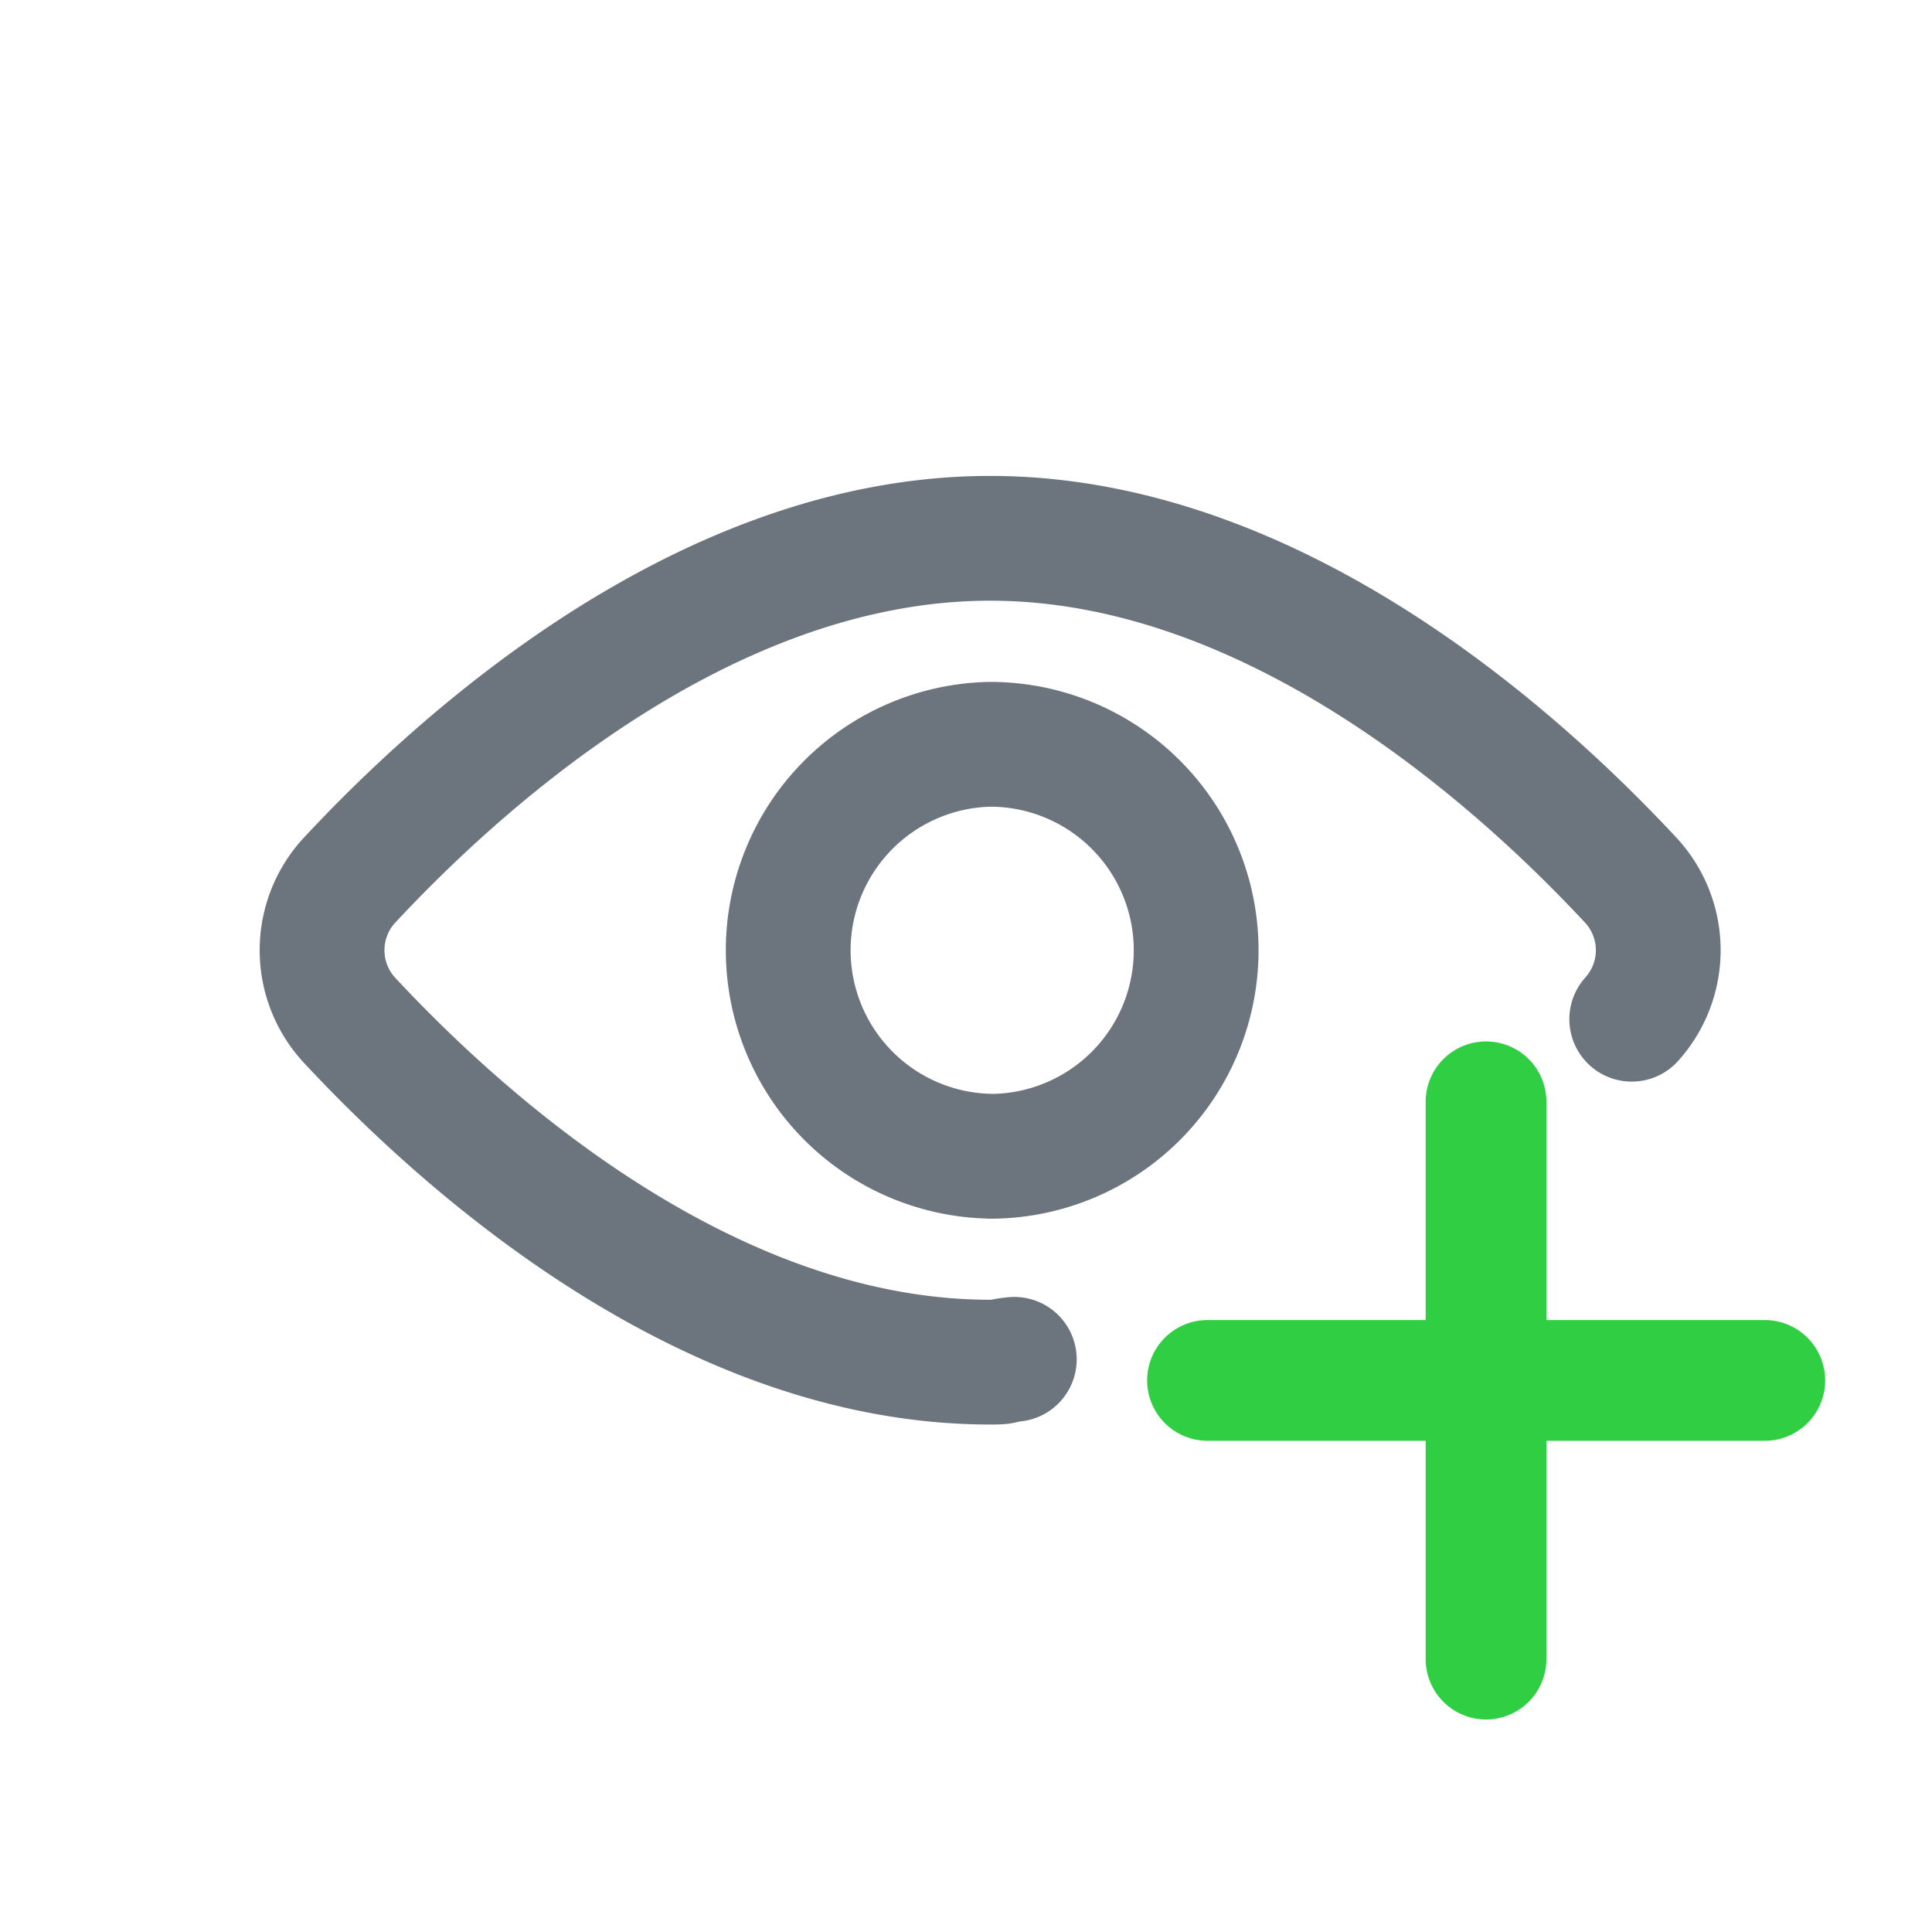
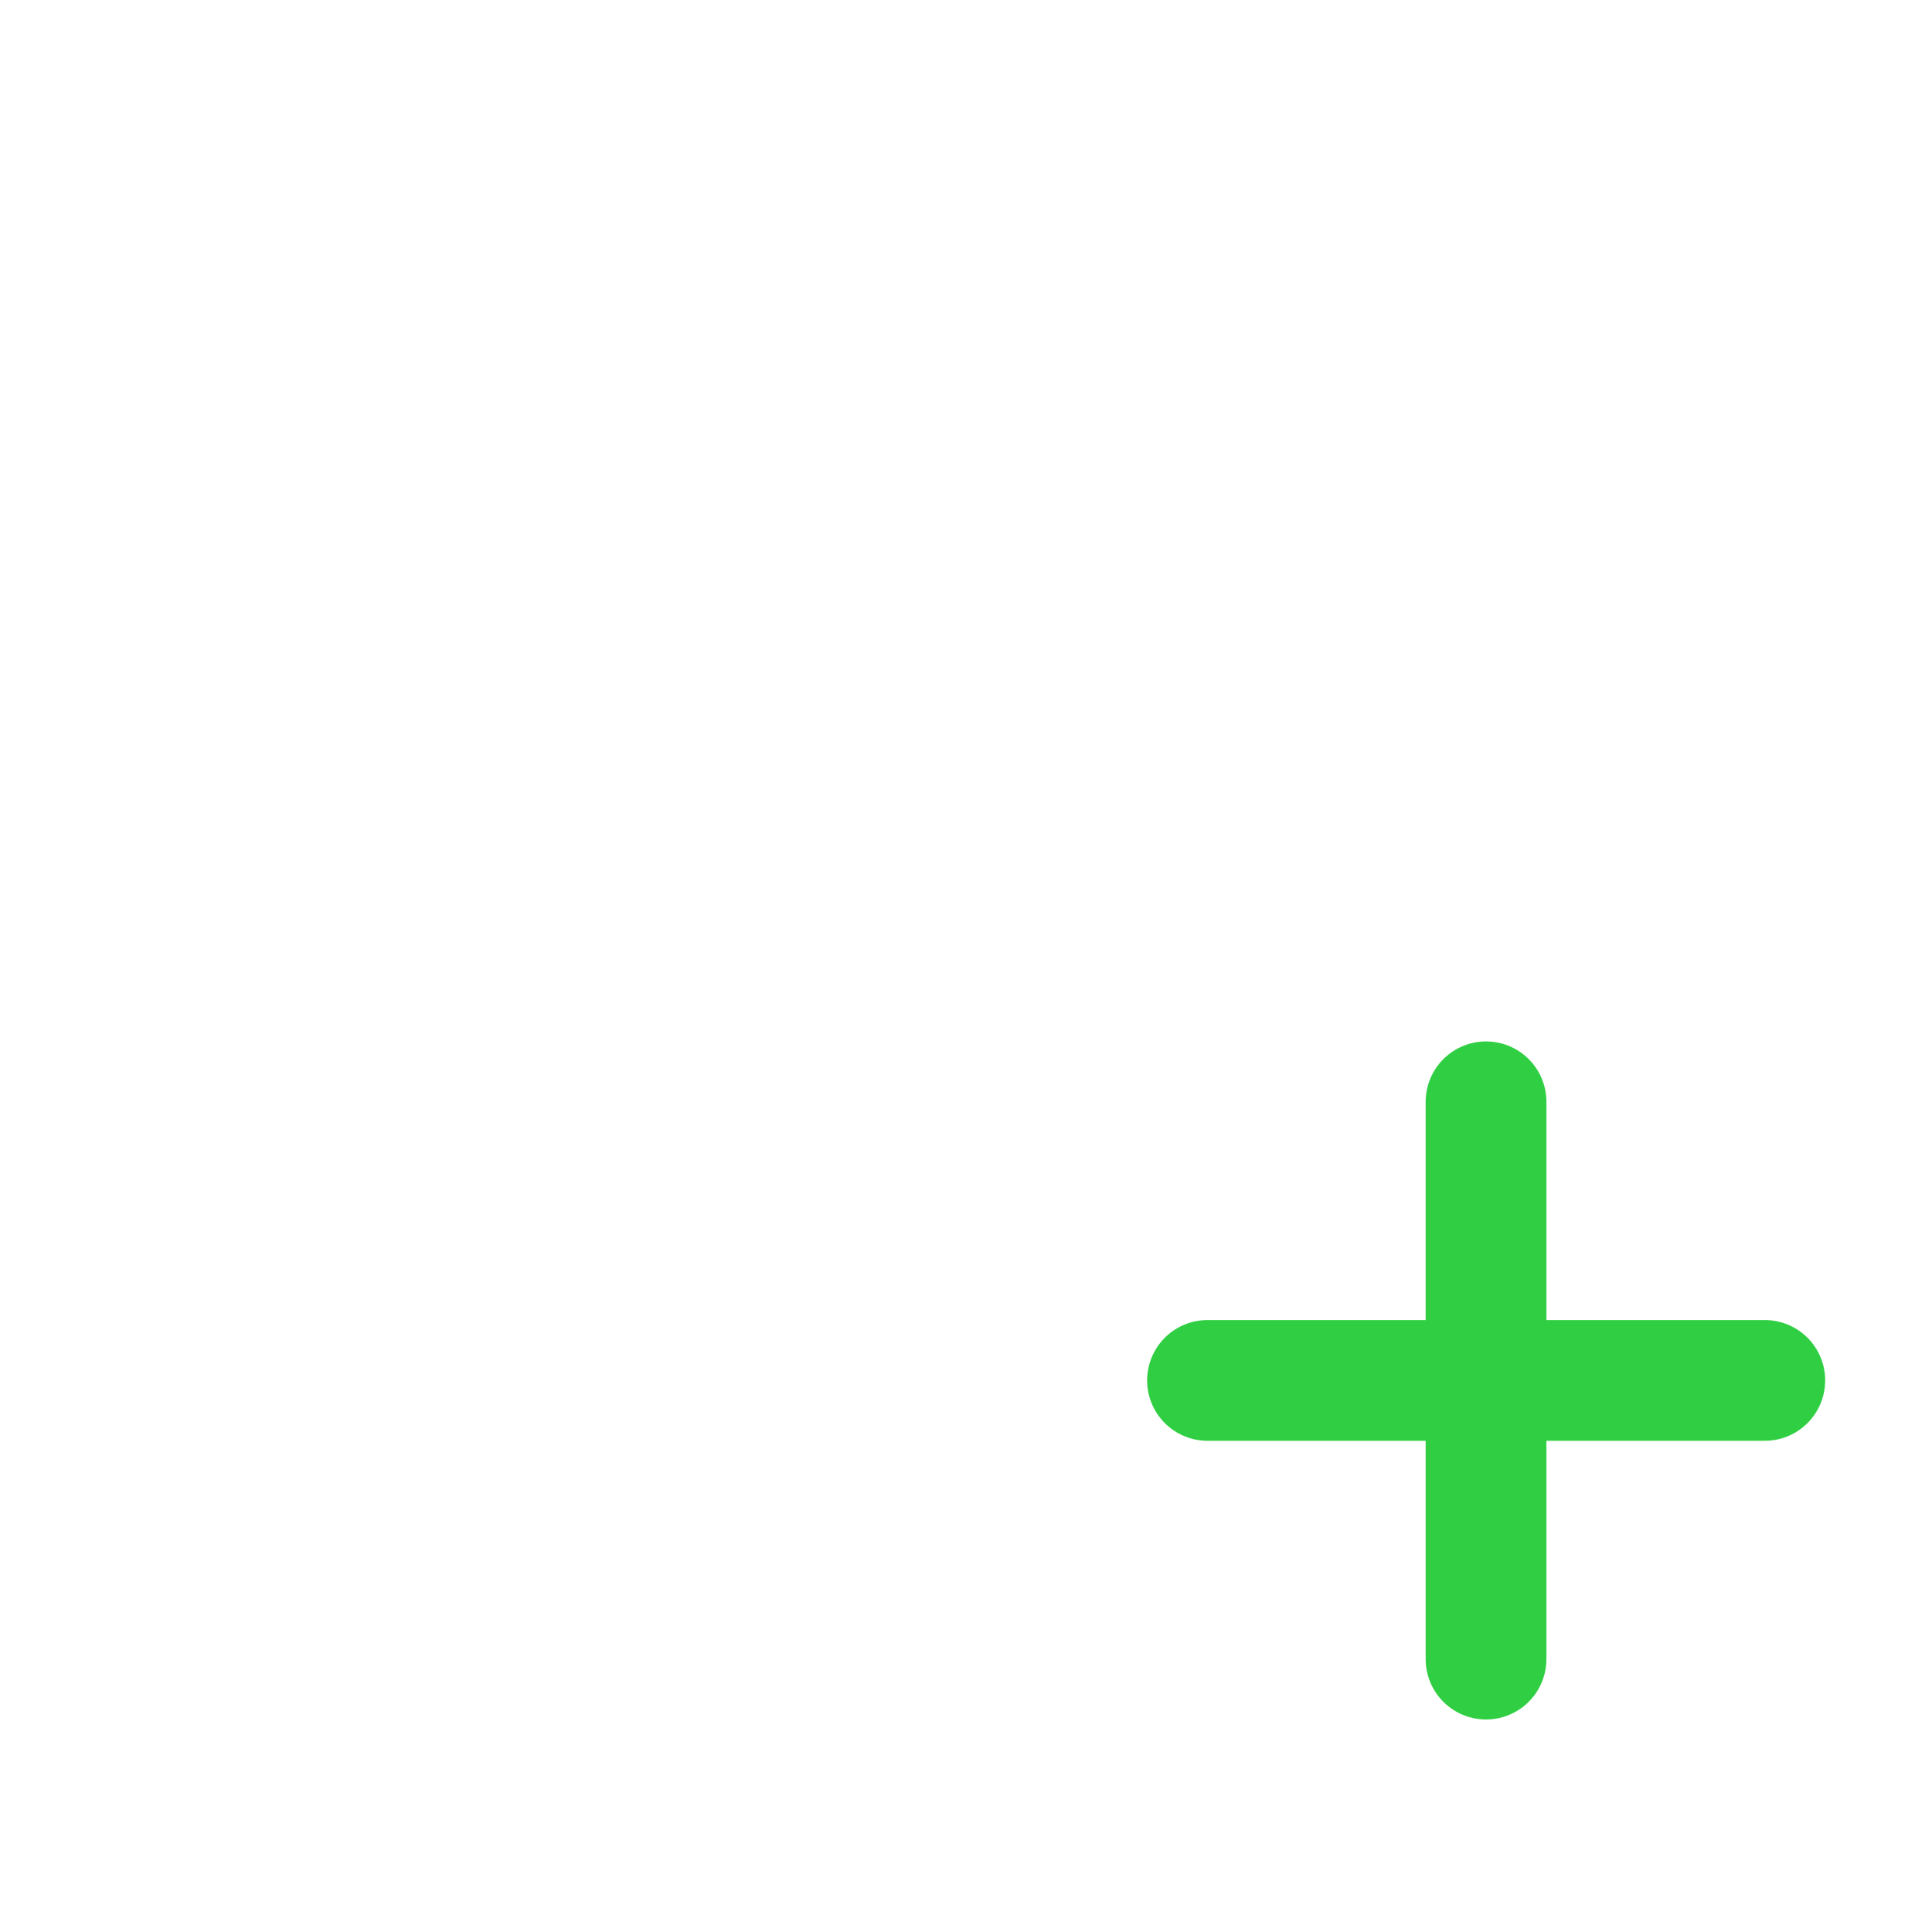
<svg xmlns="http://www.w3.org/2000/svg" width="24" height="24" viewBox="0 0 24 24" fill="none">
  <title>event-opened-email--feature-attribution</title>
-   <path d="M20.27 12.661a1.28 1.28 0 0 0 0-1.714c-1.343-1.446-4.4-4.26-7.97-4.26-3.57 0-6.627 2.814-7.97 4.26a1.28 1.28 0 0 0 0 1.714c1.343 1.446 4.4 4.26 7.97 4.26.236 0 .07-.012.3-.035" stroke="#6C747D" stroke-width="1.55" stroke-linecap="round" stroke-linejoin="round" />
-   <path d="M12.3 14.364a2.559 2.559 0 1 0 0-5.118 2.559 2.559 0 0 0 0 5.117Z" stroke="#6C747D" stroke-width="1.55" stroke-linecap="round" stroke-linejoin="round" />
  <path d="M18.46 13.687v6.923M15 17.148h6.923" stroke="#30CF43" stroke-width="1.5" stroke-linecap="round" stroke-linejoin="round" />
</svg>